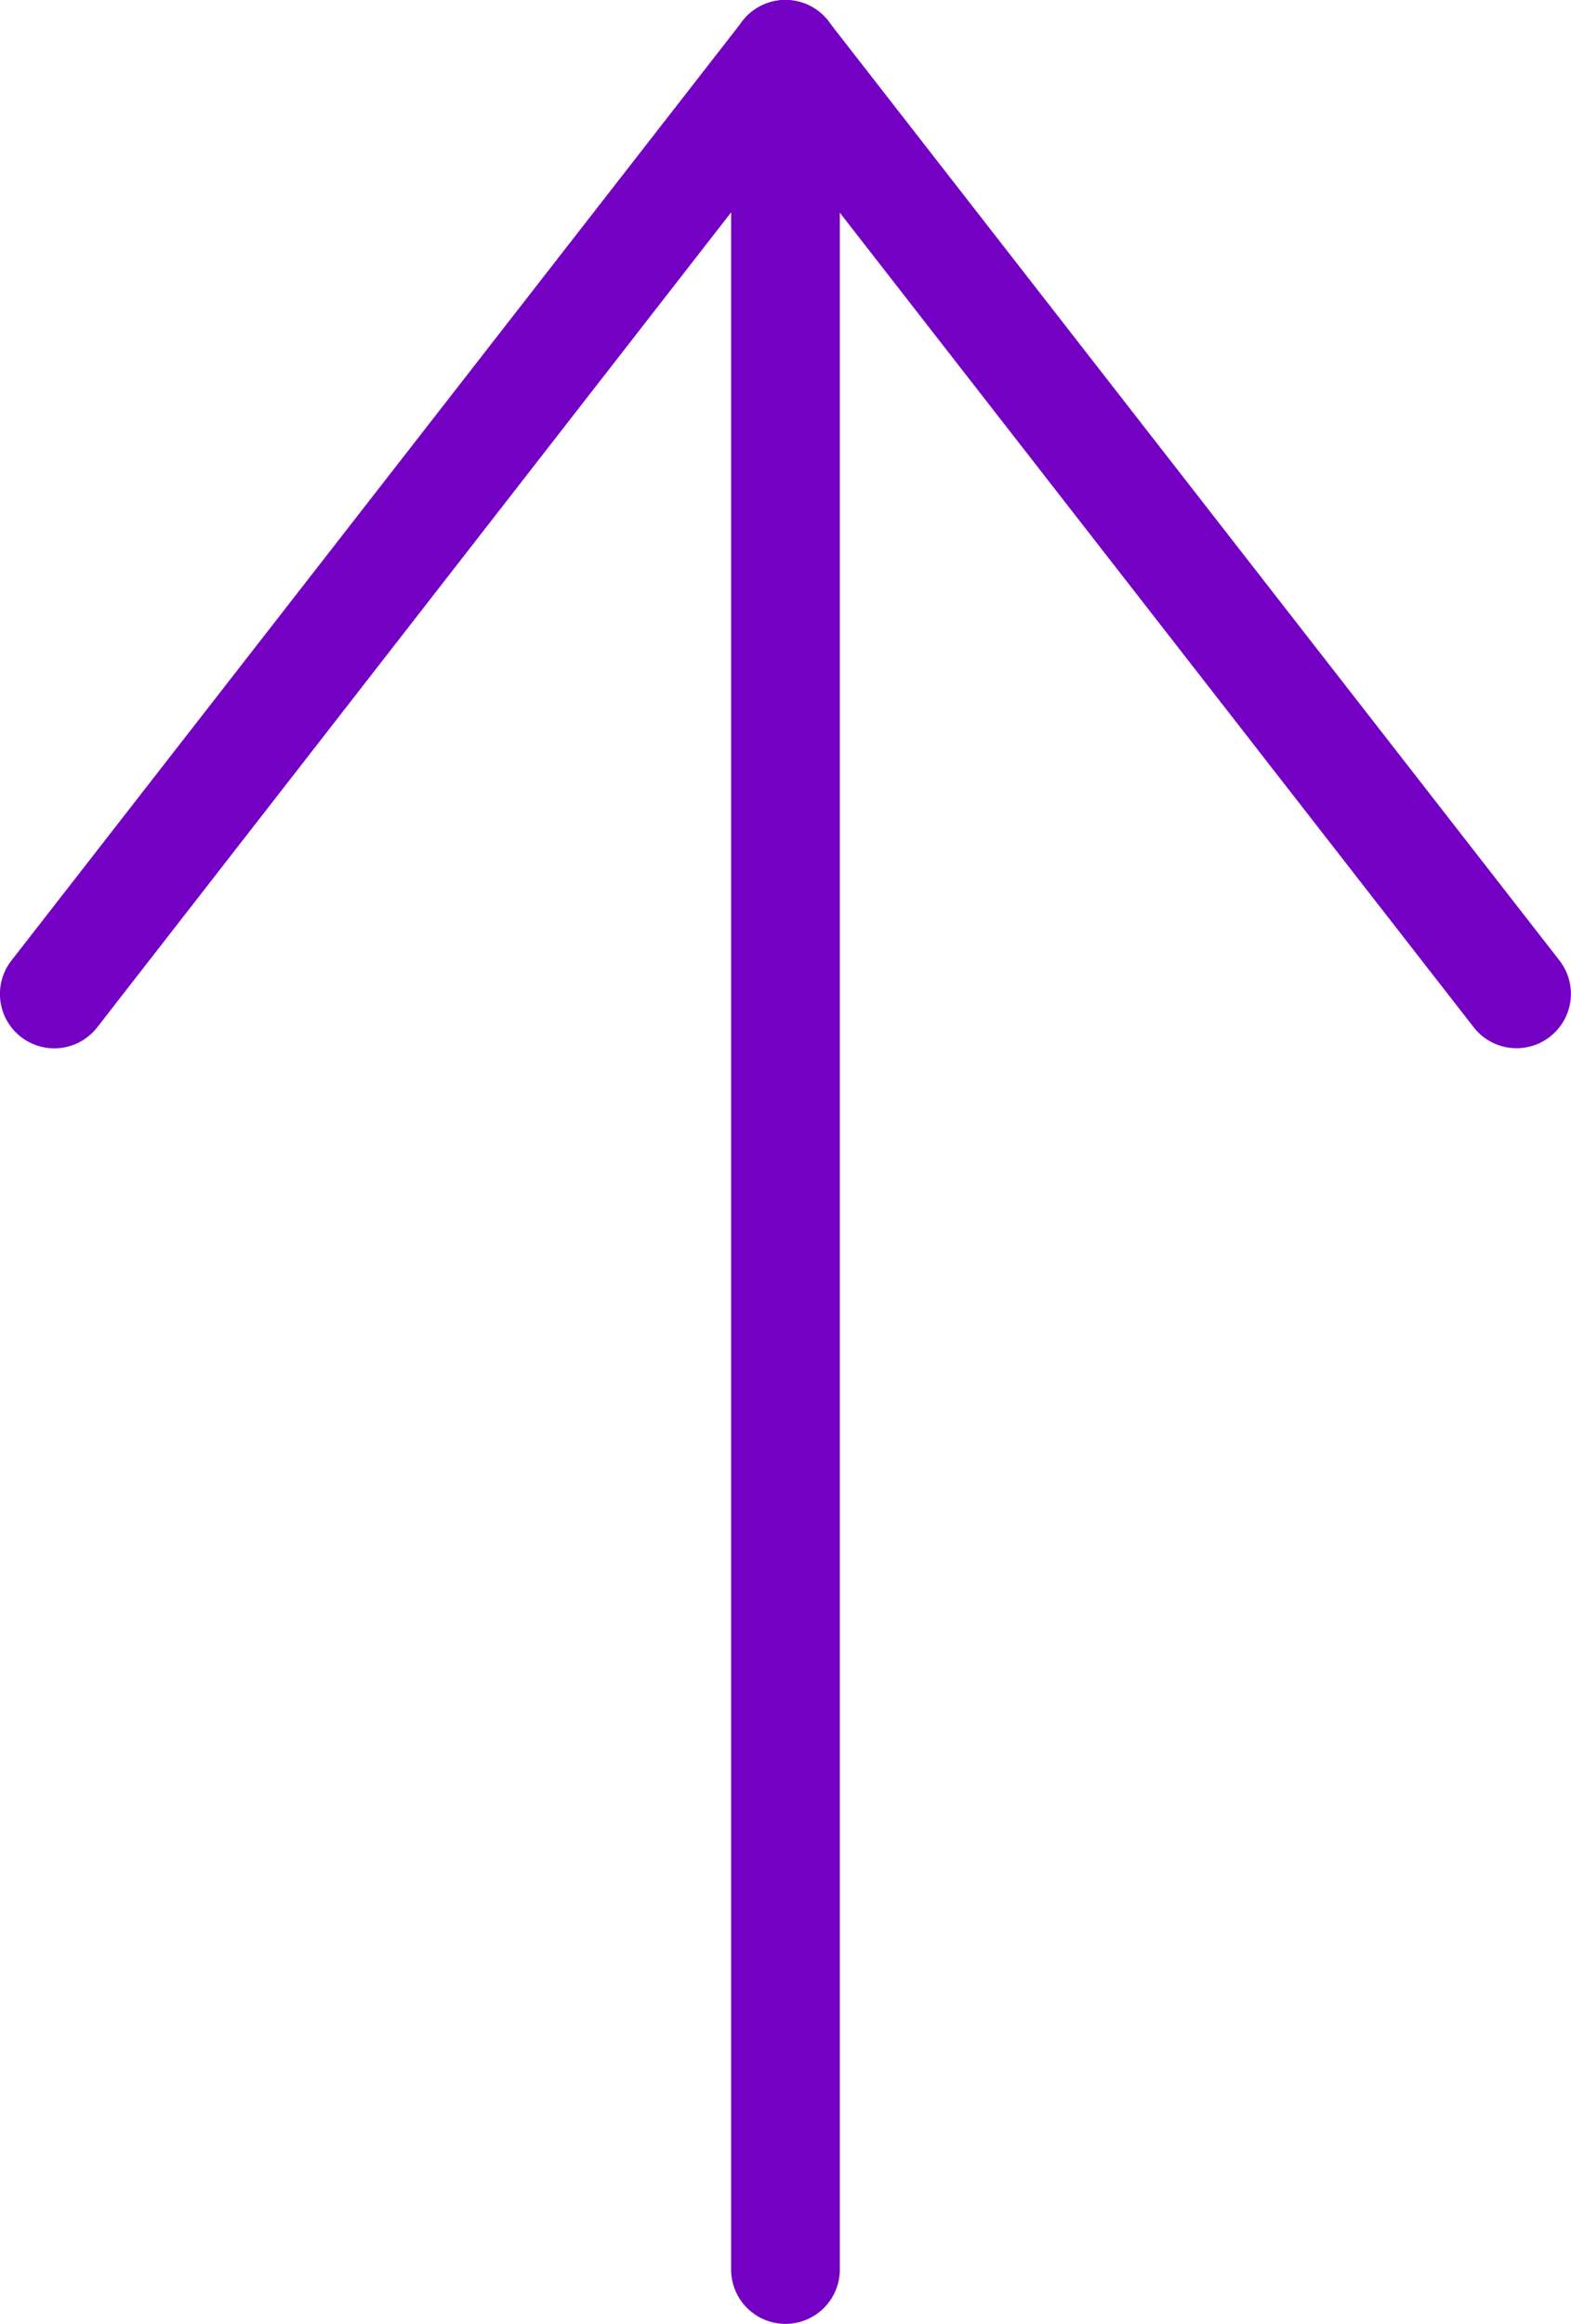
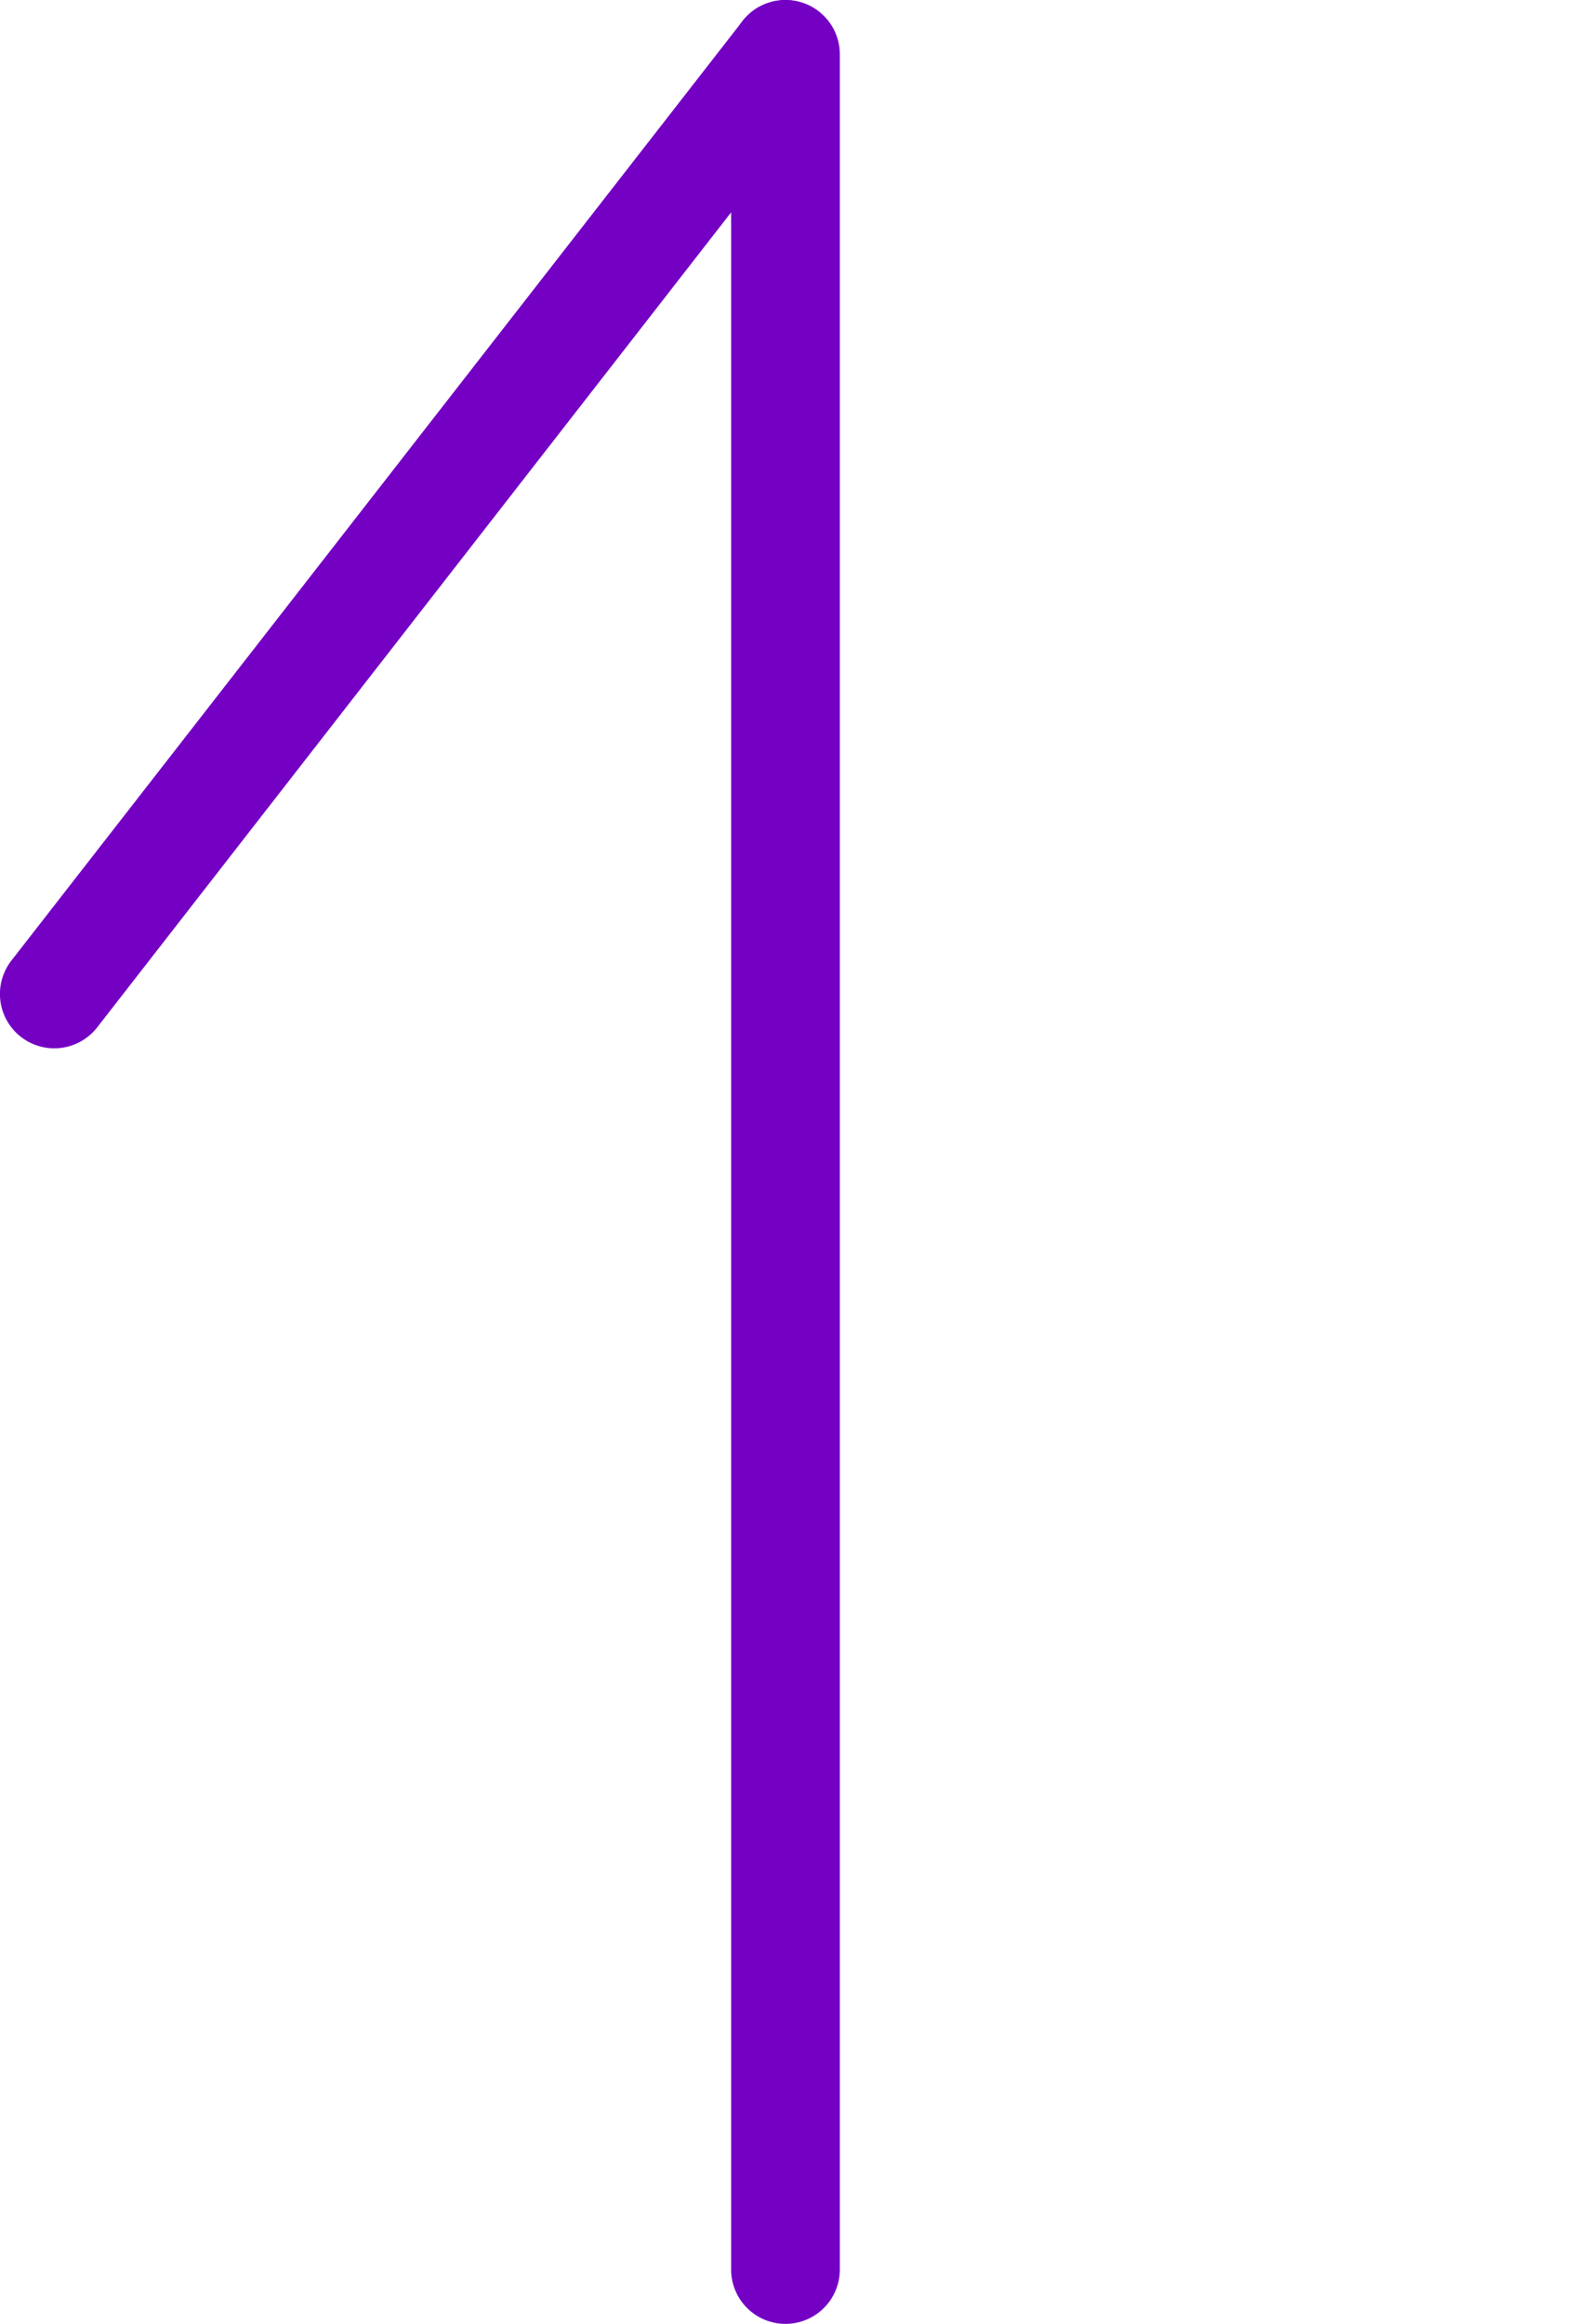
<svg xmlns="http://www.w3.org/2000/svg" width="28.903" height="42.75" viewBox="0 0 28.903 42.75">
  <g id="Group_860" data-name="Group 860" transform="translate(27.903 1) rotate(90)">
    <g id="Group_447" data-name="Group 447">
      <path id="Line_13" data-name="Line 13" d="M40.751,1H0A1,1,0,0,1-1,0,1,1,0,0,1,0-1H40.751a1,1,0,0,1,1,1A1,1,0,0,1,40.751,1Z" transform="translate(0 13.452)" fill="#7400c4" />
-       <path id="Line_14" data-name="Line 14" d="M0,14.452a1,1,0,0,1-.79-.386,1,1,0,0,1,.175-1.4L16.671-.789a1,1,0,0,1,1.4.175A1,1,0,0,1,17.9.789L.614,14.241A1,1,0,0,1,0,14.452Z" fill="#7400c4" />
      <path id="Line_15" data-name="Line 15" d="M17.284,14.452a1,1,0,0,1-.613-.211L-.614.789a1,1,0,0,1-.175-1.4,1,1,0,0,1,1.4-.175L17.9,12.663a1,1,0,0,1-.615,1.789Z" transform="translate(0 13.452)" fill="#7400c4" />
    </g>
  </g>
</svg>